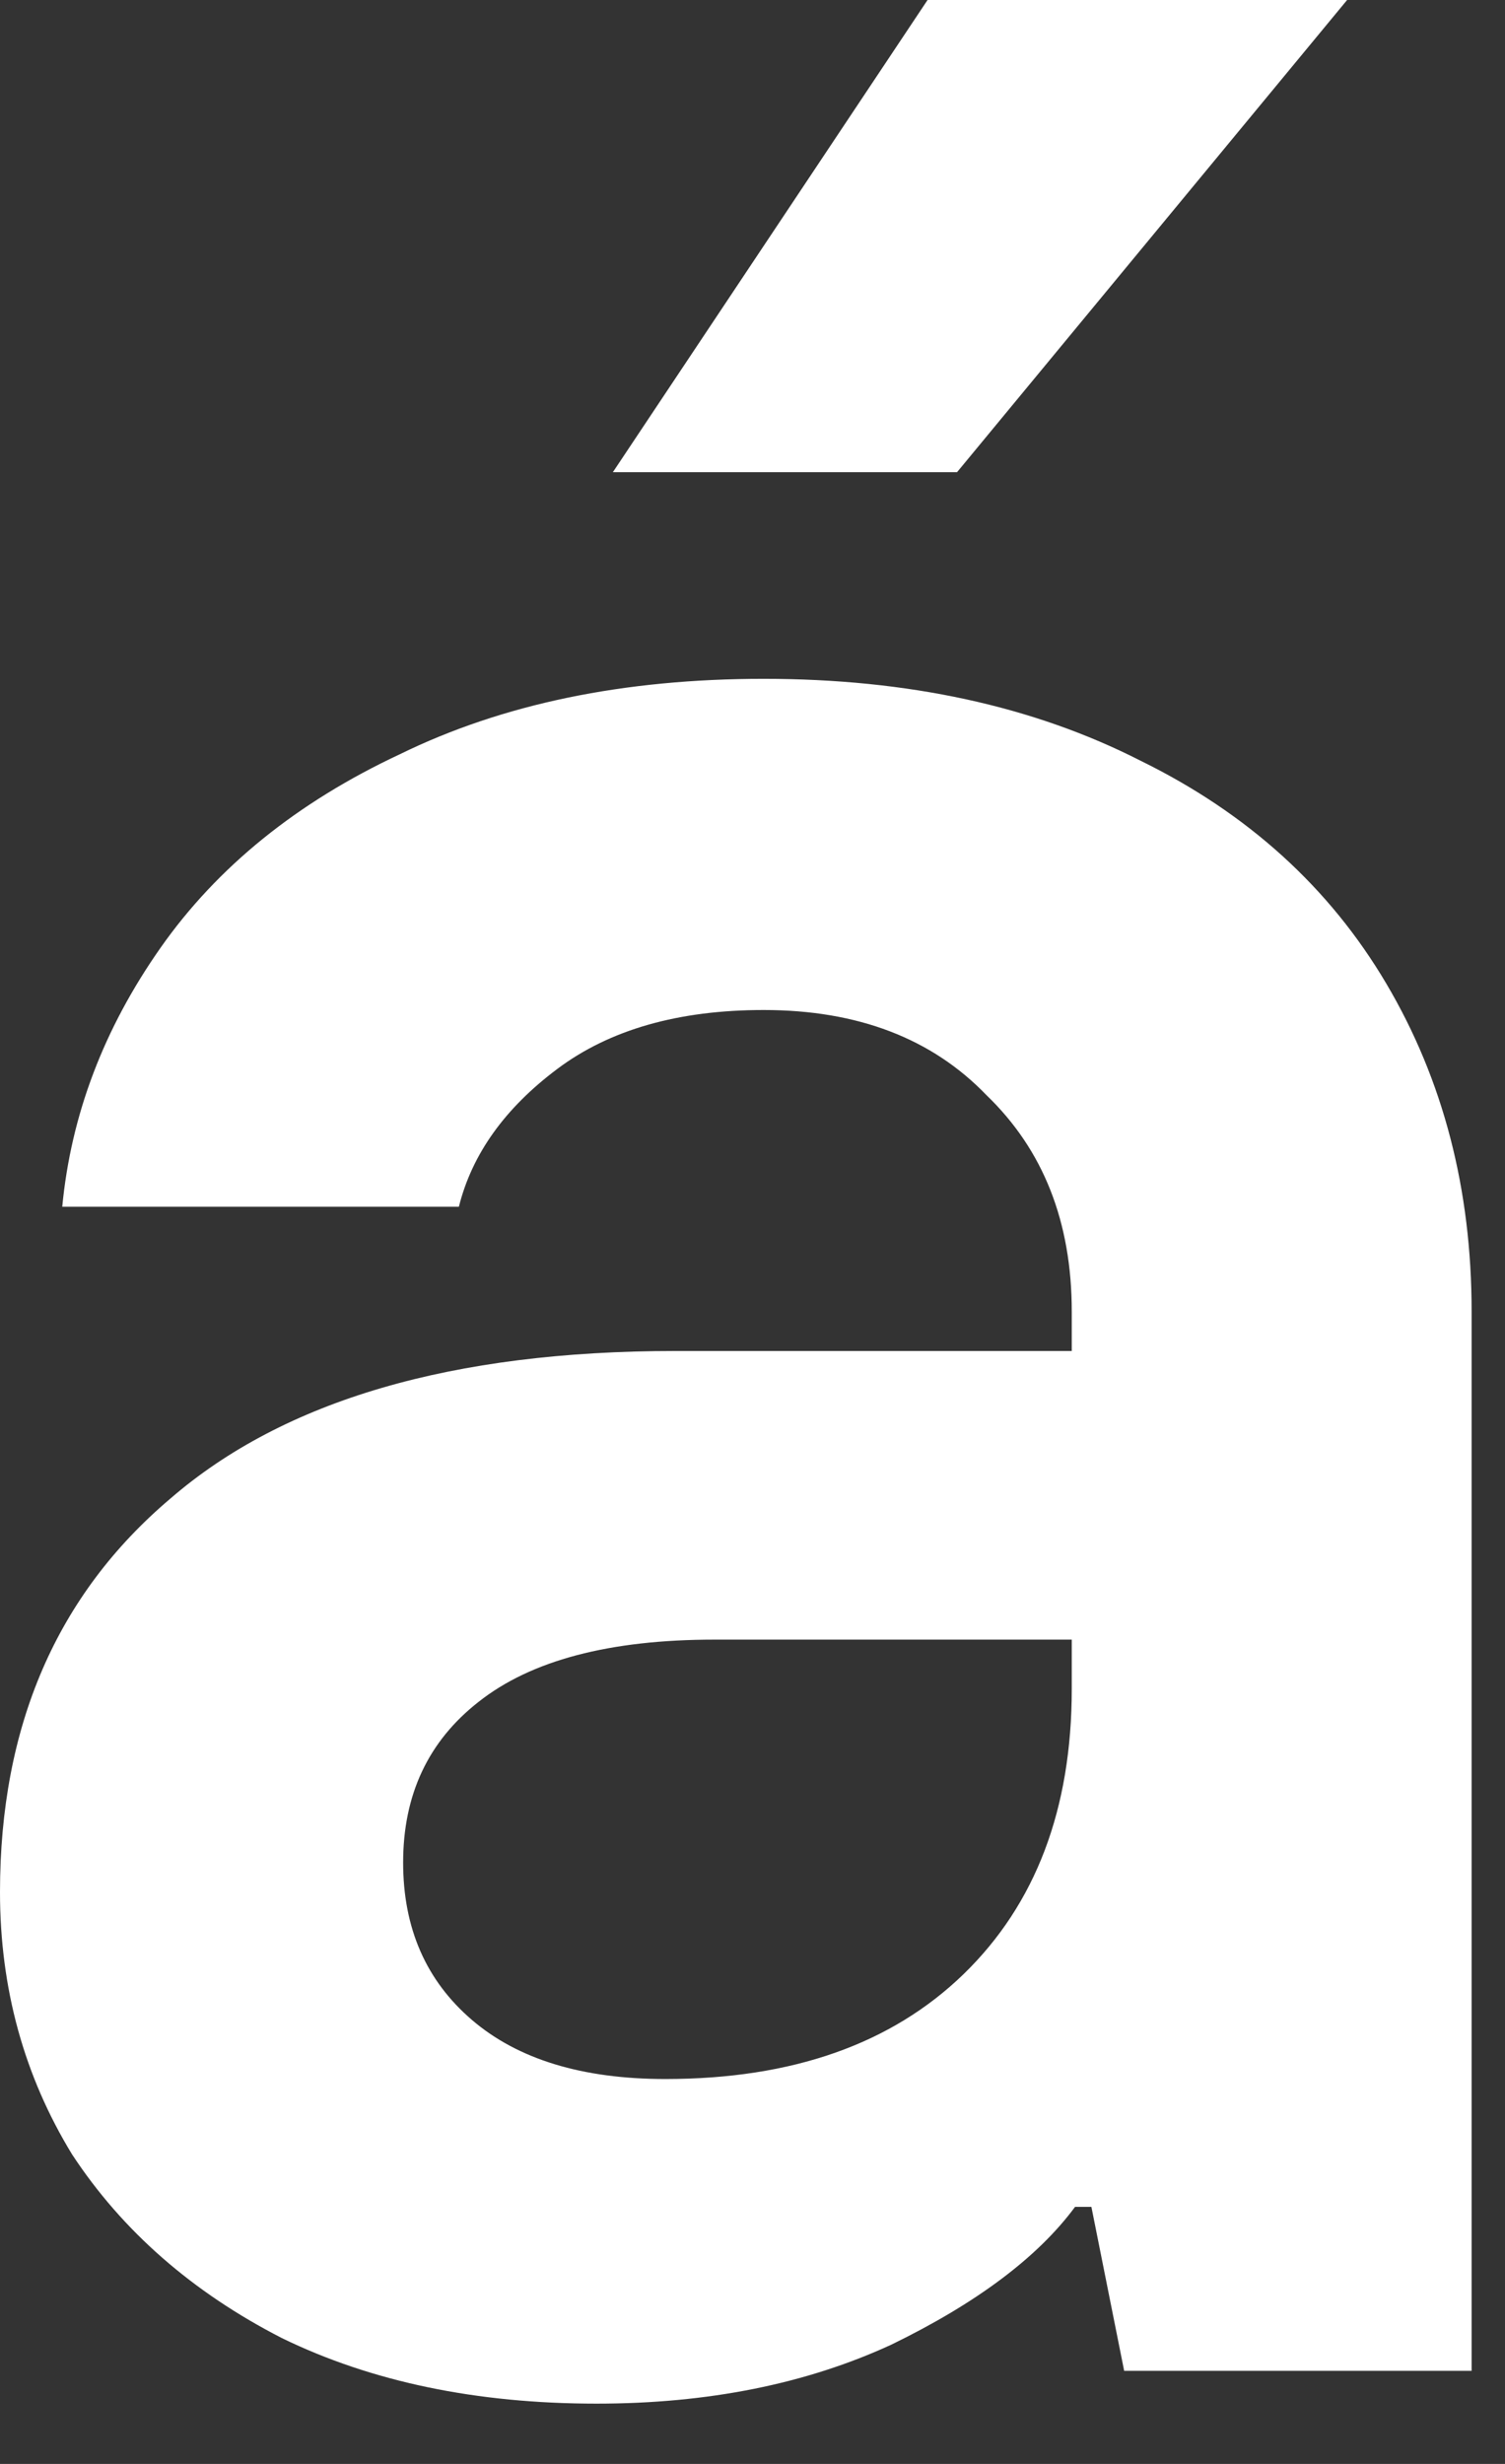
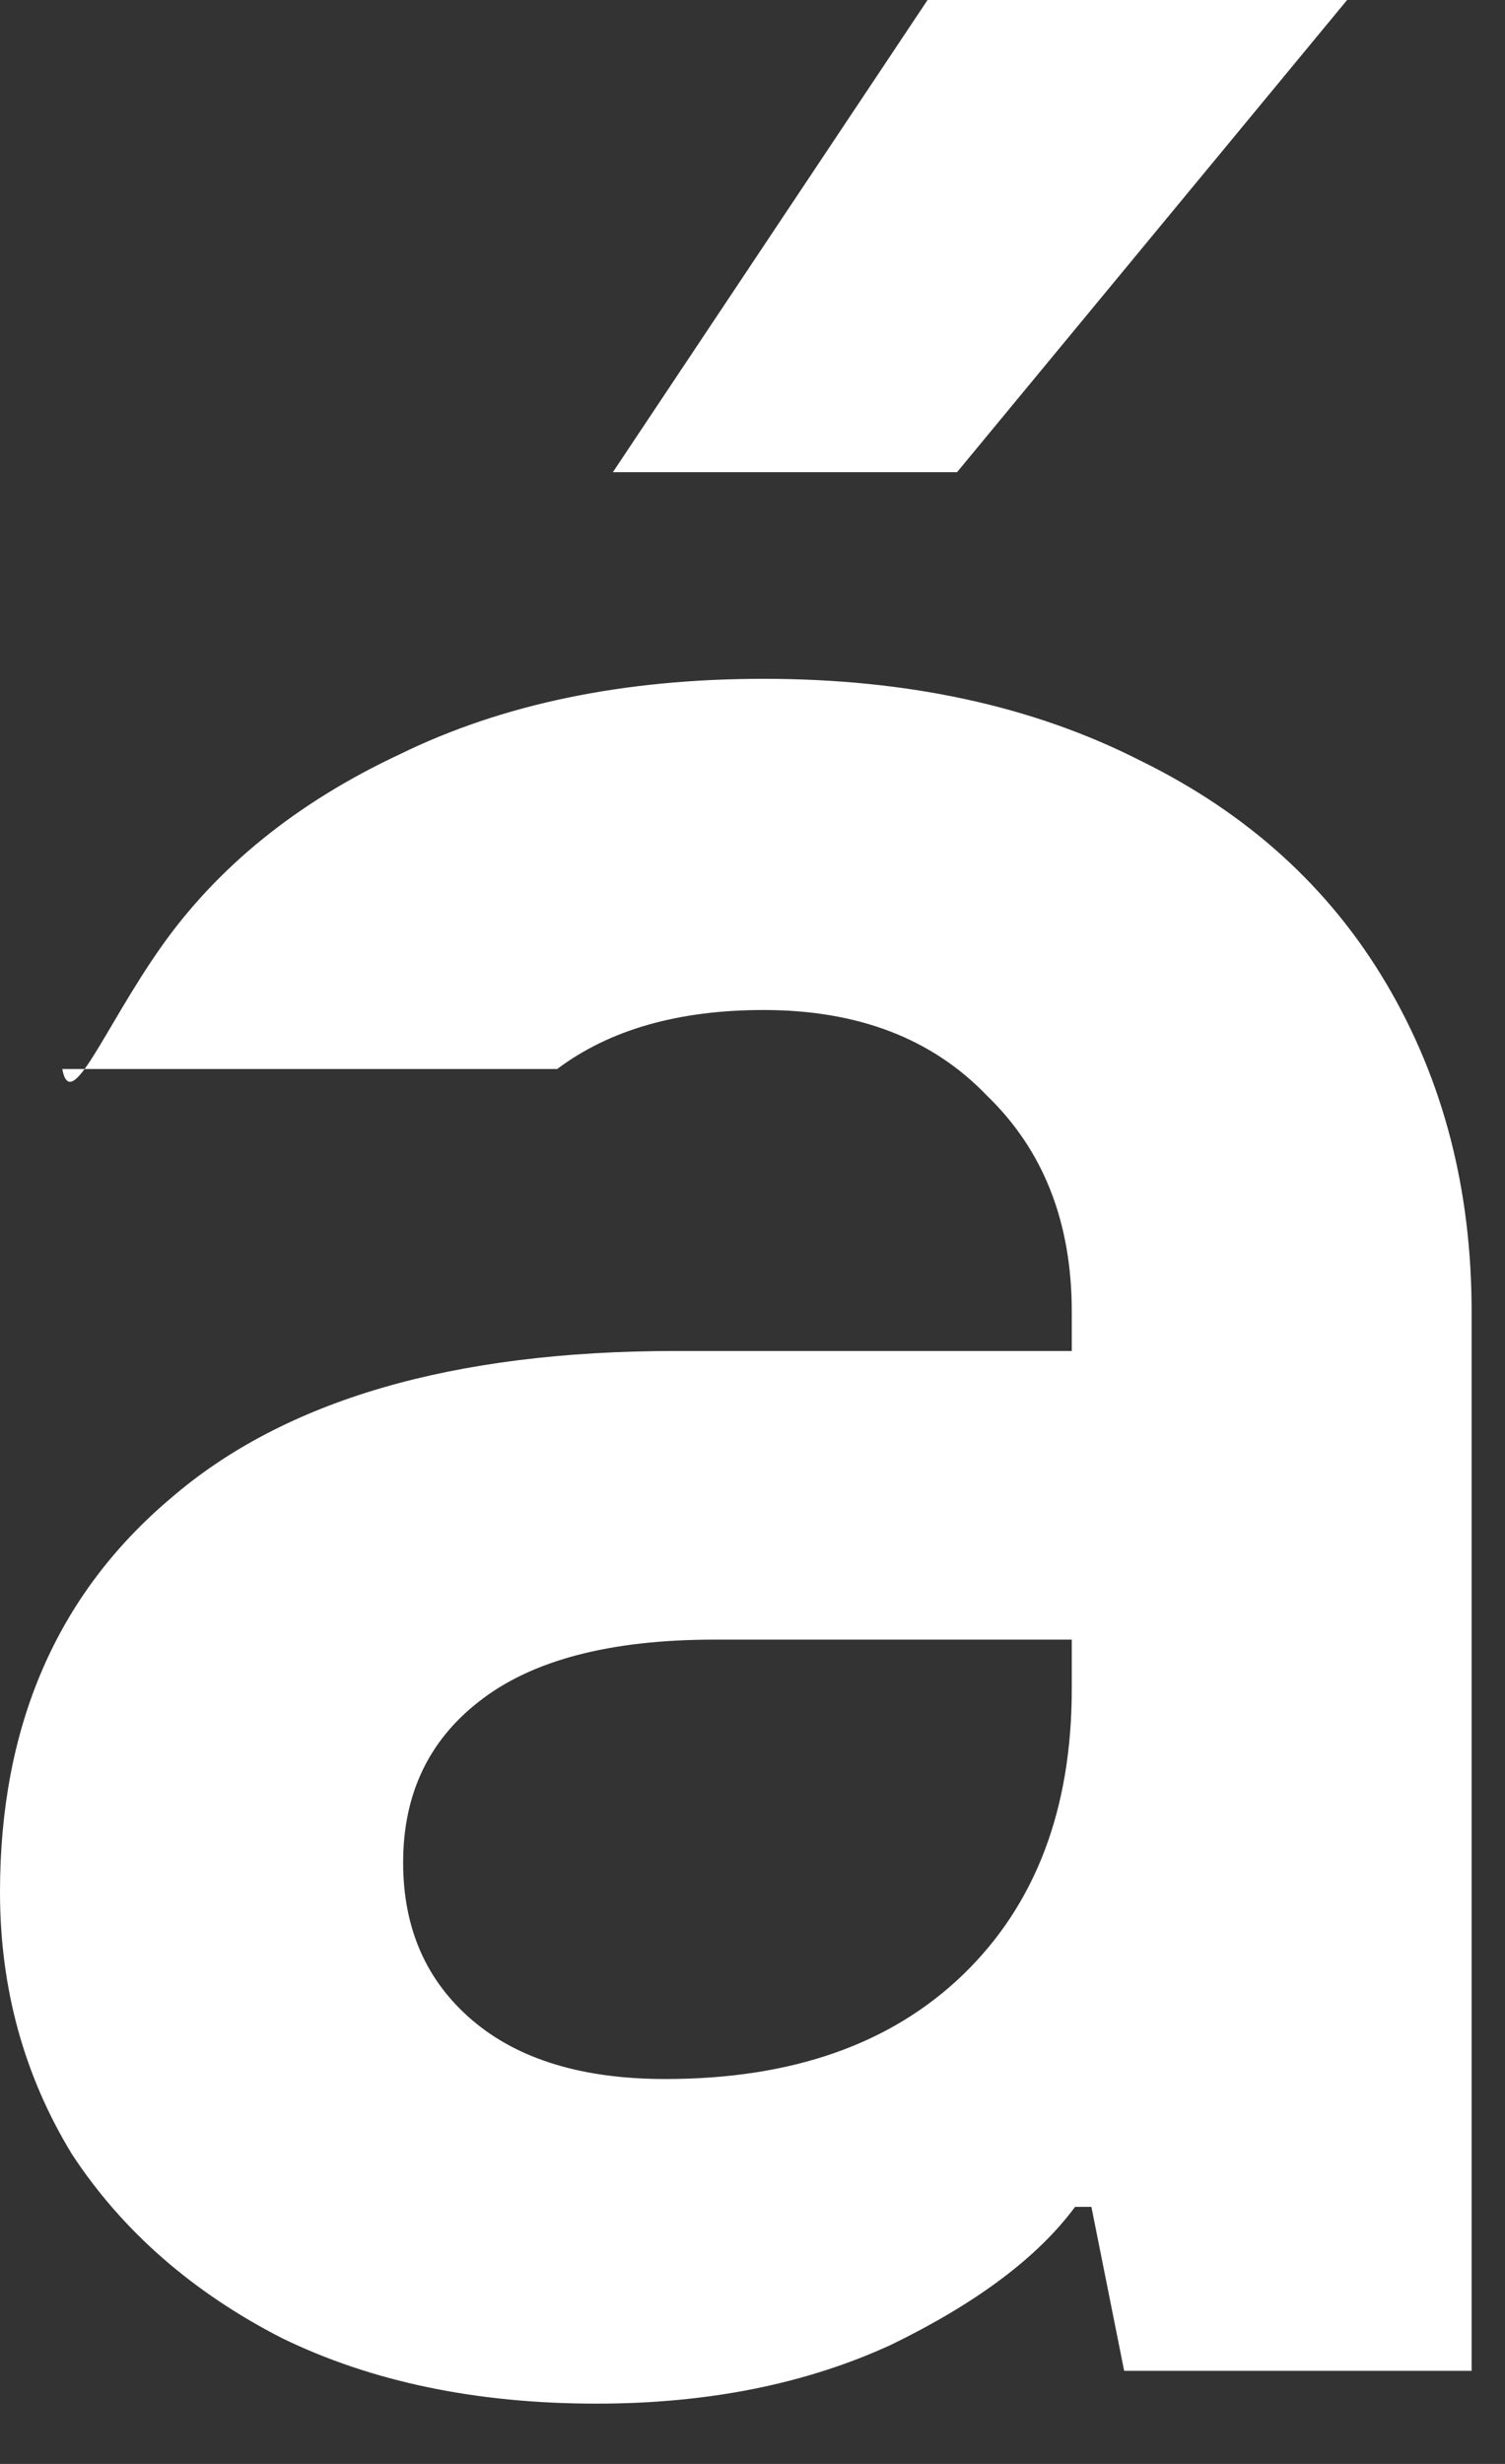
<svg xmlns="http://www.w3.org/2000/svg" fill="none" height="100%" overflow="visible" preserveAspectRatio="none" style="display: block;" viewBox="0 0 22 36" width="100%">
  <rect x="0" y="0" width="22" height="36" fill="#333333" stroke="none" />
-   <path d="M8.72 35.119C6.963 35.119 5.43 34.799 4.12 34.161C2.811 33.49 1.789 32.596 1.054 31.478C0.351 30.328 0 29.05 0 27.645C0 25.217 0.83 23.301 2.491 21.895C4.152 20.458 6.612 19.739 9.87 19.739H15.667V19.164C15.667 17.855 15.252 16.801 14.421 16.002C13.623 15.172 12.537 14.757 11.163 14.757C9.918 14.757 8.911 15.044 8.145 15.619C7.378 16.194 6.899 16.865 6.708 17.631H0.91C1.038 16.29 1.517 15.028 2.348 13.846C3.178 12.665 4.344 11.722 5.845 11.02C7.346 10.285 9.119 9.918 11.163 9.918C13.271 9.918 15.108 10.317 16.673 11.115C18.238 11.882 19.436 12.968 20.266 14.373C21.097 15.779 21.512 17.376 21.512 19.164V34.64H16.433L15.954 32.244H15.715C15.172 32.979 14.277 33.65 13.032 34.256C11.786 34.831 10.349 35.119 8.72 35.119ZM9.726 30.376C11.579 30.376 13.032 29.865 14.086 28.843C15.14 27.82 15.667 26.431 15.667 24.674V23.956H10.445C8.911 23.956 7.762 24.259 6.995 24.866C6.26 25.441 5.893 26.223 5.893 27.213C5.893 28.172 6.228 28.938 6.899 29.513C7.57 30.088 8.512 30.376 9.726 30.376ZM13.99 6.899H8.959L13.559 0H19.692L13.99 6.899Z" fill="white" id="Vector" />
+   <path d="M8.72 35.119C6.963 35.119 5.43 34.799 4.12 34.161C2.811 33.49 1.789 32.596 1.054 31.478C0.351 30.328 0 29.05 0 27.645C0 25.217 0.83 23.301 2.491 21.895C4.152 20.458 6.612 19.739 9.87 19.739H15.667V19.164C15.667 17.855 15.252 16.801 14.421 16.002C13.623 15.172 12.537 14.757 11.163 14.757C9.918 14.757 8.911 15.044 8.145 15.619H0.91C1.038 16.29 1.517 15.028 2.348 13.846C3.178 12.665 4.344 11.722 5.845 11.02C7.346 10.285 9.119 9.918 11.163 9.918C13.271 9.918 15.108 10.317 16.673 11.115C18.238 11.882 19.436 12.968 20.266 14.373C21.097 15.779 21.512 17.376 21.512 19.164V34.64H16.433L15.954 32.244H15.715C15.172 32.979 14.277 33.65 13.032 34.256C11.786 34.831 10.349 35.119 8.72 35.119ZM9.726 30.376C11.579 30.376 13.032 29.865 14.086 28.843C15.14 27.82 15.667 26.431 15.667 24.674V23.956H10.445C8.911 23.956 7.762 24.259 6.995 24.866C6.26 25.441 5.893 26.223 5.893 27.213C5.893 28.172 6.228 28.938 6.899 29.513C7.57 30.088 8.512 30.376 9.726 30.376ZM13.99 6.899H8.959L13.559 0H19.692L13.99 6.899Z" fill="white" id="Vector" />
</svg>